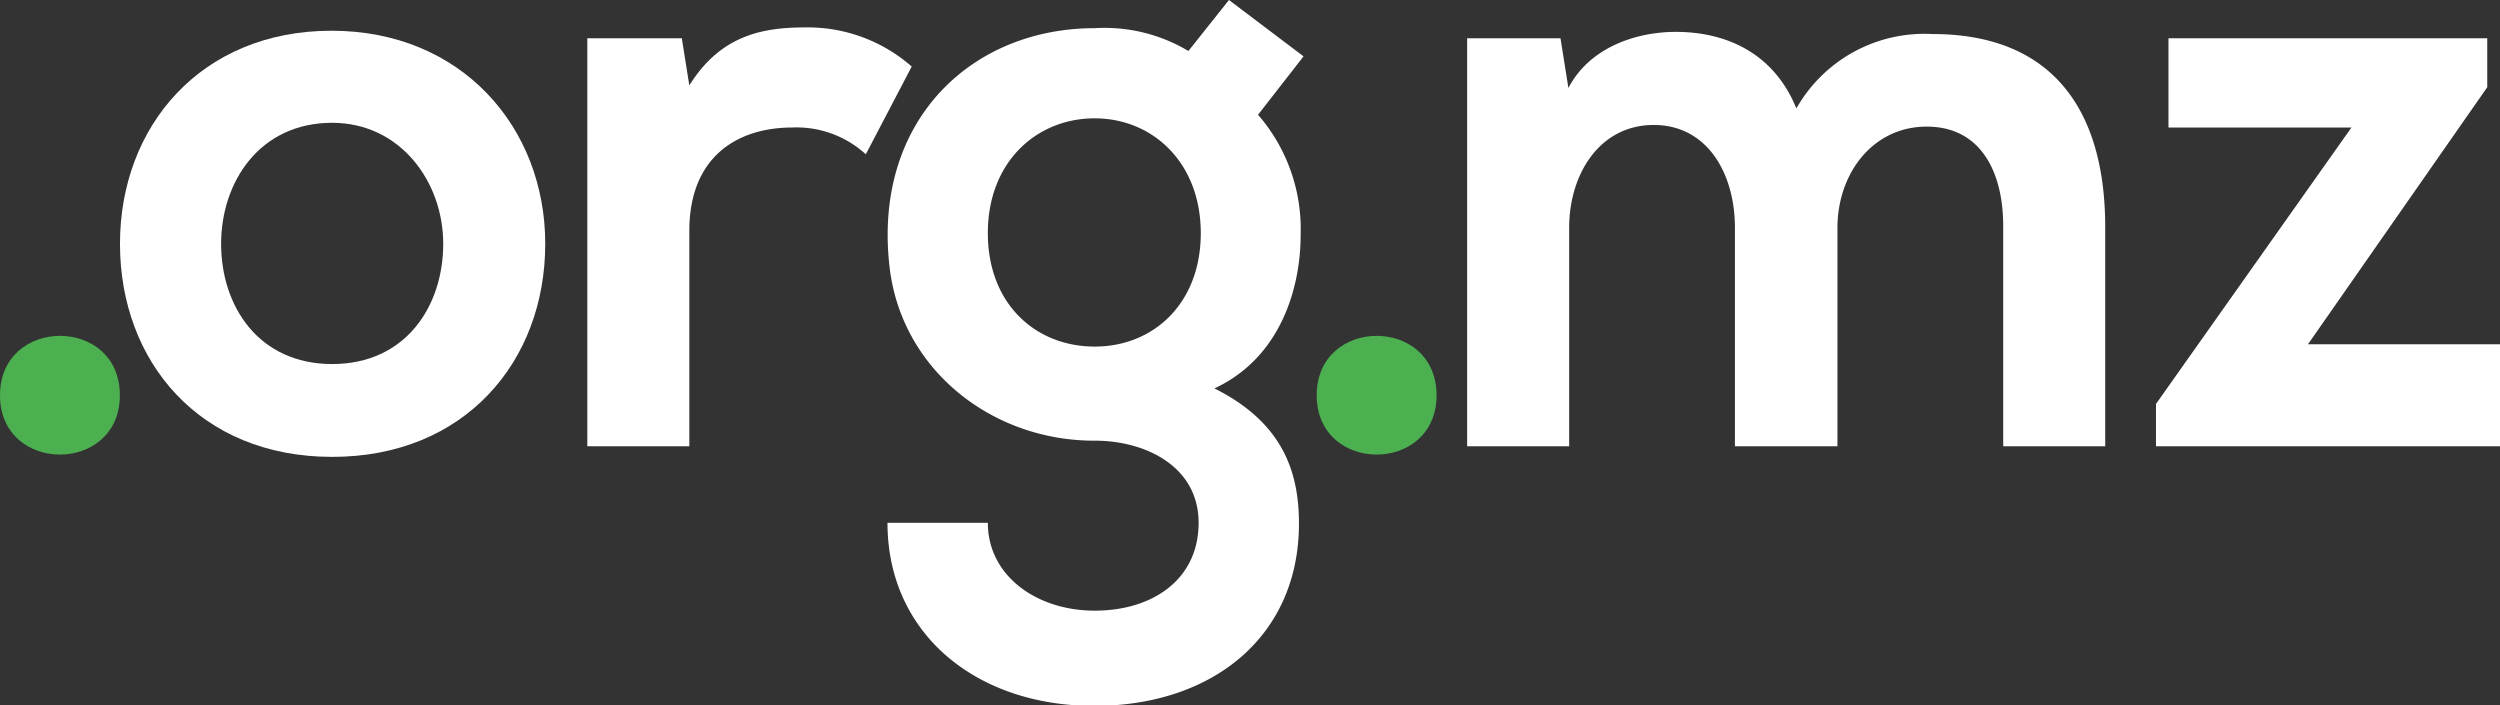
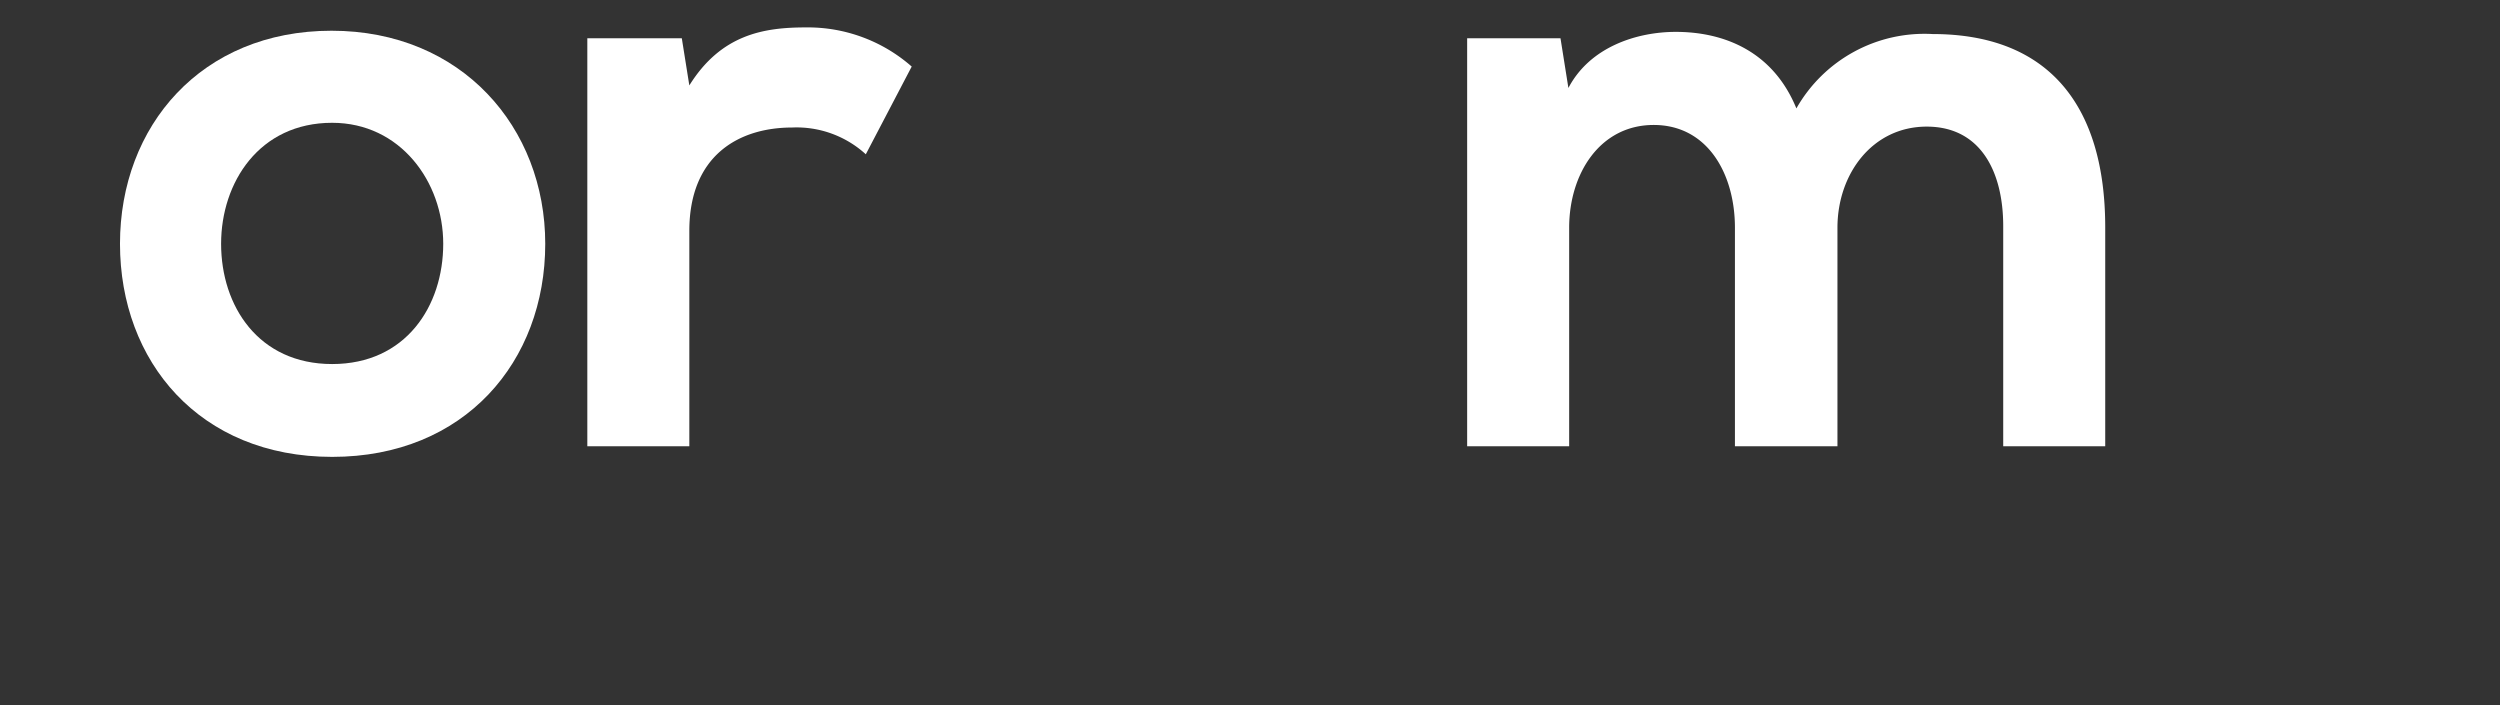
<svg xmlns="http://www.w3.org/2000/svg" viewBox="0 0 196.06 55.32">
  <rect x="0" y="0" width="196.06" height="55.32" fill="#333333" stroke="none" />
  <defs>
    <style>.cls-1{fill:#4caf50;}.cls-2{fill:#fff;}</style>
  </defs>
  <title>Domínio .org.mz</title>
  <g id="Layer_2" data-name="Layer 2">
    <g id="Layer_1-2" data-name="Layer 1">
      <g id="org">
-         <path class="cls-1" d="M9.4,31c0,6.2-9.4,6.2-9.4,0S9.4,24.77,9.4,31Z" />
+         <path class="cls-1" d="M9.4,31S9.4,24.77,9.4,31Z" />
        <path class="cls-2" d="M42.76,19.12c0,9.23-6.31,16.71-16.71,16.71S9.41,28.35,9.41,19.12,15.78,2.41,26,2.41,42.76,10,42.76,19.12Zm-25.42,0c0,4.88,2.93,9.43,8.71,9.43s8.71-4.55,8.71-9.43-3.38-9.49-8.71-9.49C20.33,9.63,17.34,14.31,17.34,19.12Z" />
        <path class="cls-2" d="M53.47,3l.59,3.7c2.49-4,5.84-4.55,9.12-4.55A12.34,12.34,0,0,1,71.5,5.22L67.9,12.1A8.05,8.05,0,0,0,62.13,10c-4.2,0-8.07,2.2-8.07,8.11V35h-8V3Z" />
-         <path class="cls-2" d="M96.38,0l5.85,4.42L98.66,9A13.67,13.67,0,0,1,102,18.46c0,4-1.5,9.56-6.76,12,5.33,2.67,6.63,6.5,6.63,10.6,0,8.84-6.76,14.3-16.06,14.3S69.6,49.66,69.6,41h7.87c0,4.16,3.83,6.89,8.38,6.89S94,45.44,94,41s-4.2-6.46-8.18-6.44c-8.09,0-15.15-5.62-16.06-13.65C68.45,9.49,76.16,2.21,85.85,2.21A12.81,12.81,0,0,1,93.2,4ZM77.47,18.28c0,5.58,3.77,8.9,8.38,8.9s8.32-3.38,8.32-8.9-3.77-9-8.32-9S77.47,12.69,77.47,18.28Z" />
-         <path class="cls-1" d="M112.66,31c0,6.2-9.4,6.2-9.4,0S112.66,24.77,112.66,31Z" />
        <path class="cls-2" d="M136.06,35V17.86c0-4.23-2.15-8.06-6.37-8.06s-6.63,3.83-6.63,8.06V35h-8V3h7.32L123,6.9c1.69-3.23,5.38-4.4,8.42-4.4,3.82,0,7.64,1.55,9.46,6a11.55,11.55,0,0,1,10.68-5.83c9.07,0,13.54,5.57,13.54,15.16V35h-8V17.73c0-4.23-1.75-7.8-6-7.8s-7,3.7-7,7.93V35Z" />
-         <path class="cls-2" d="M195.06,3V6.84L181,27h15.08v8h-27V31.68L184.41,10H170.06V3Z" />
      </g>
    </g>
  </g>
</svg>